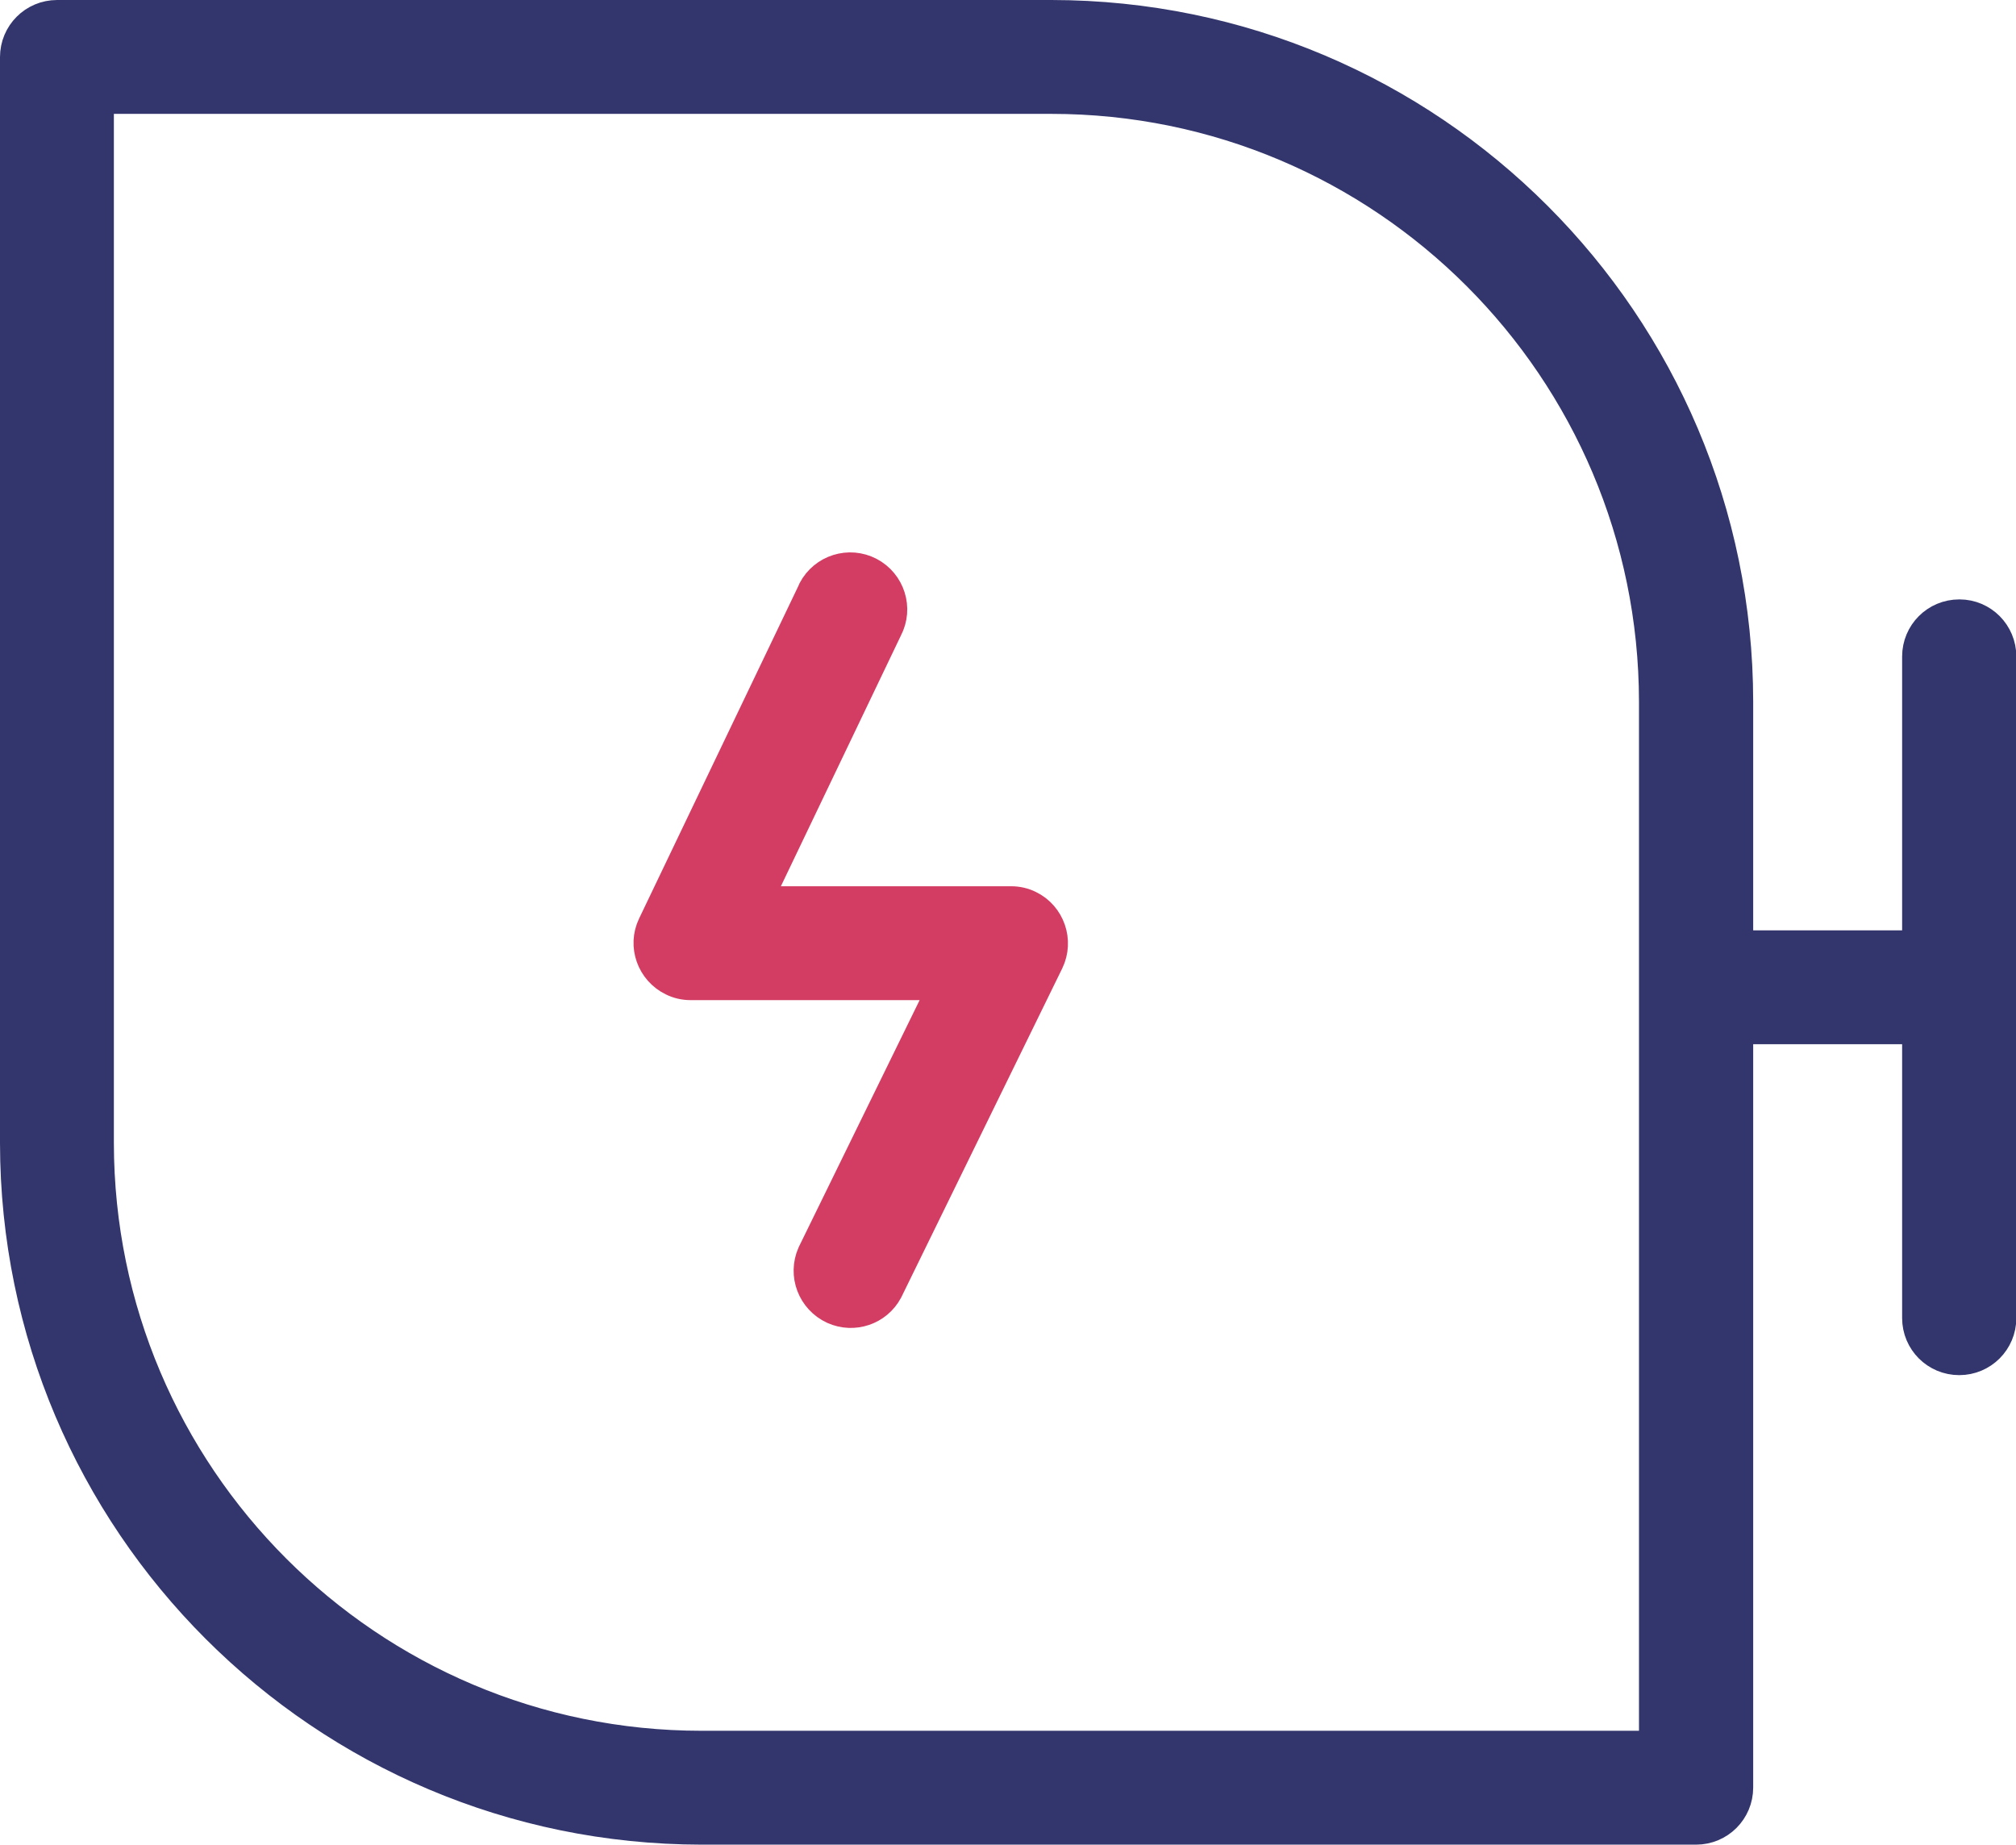
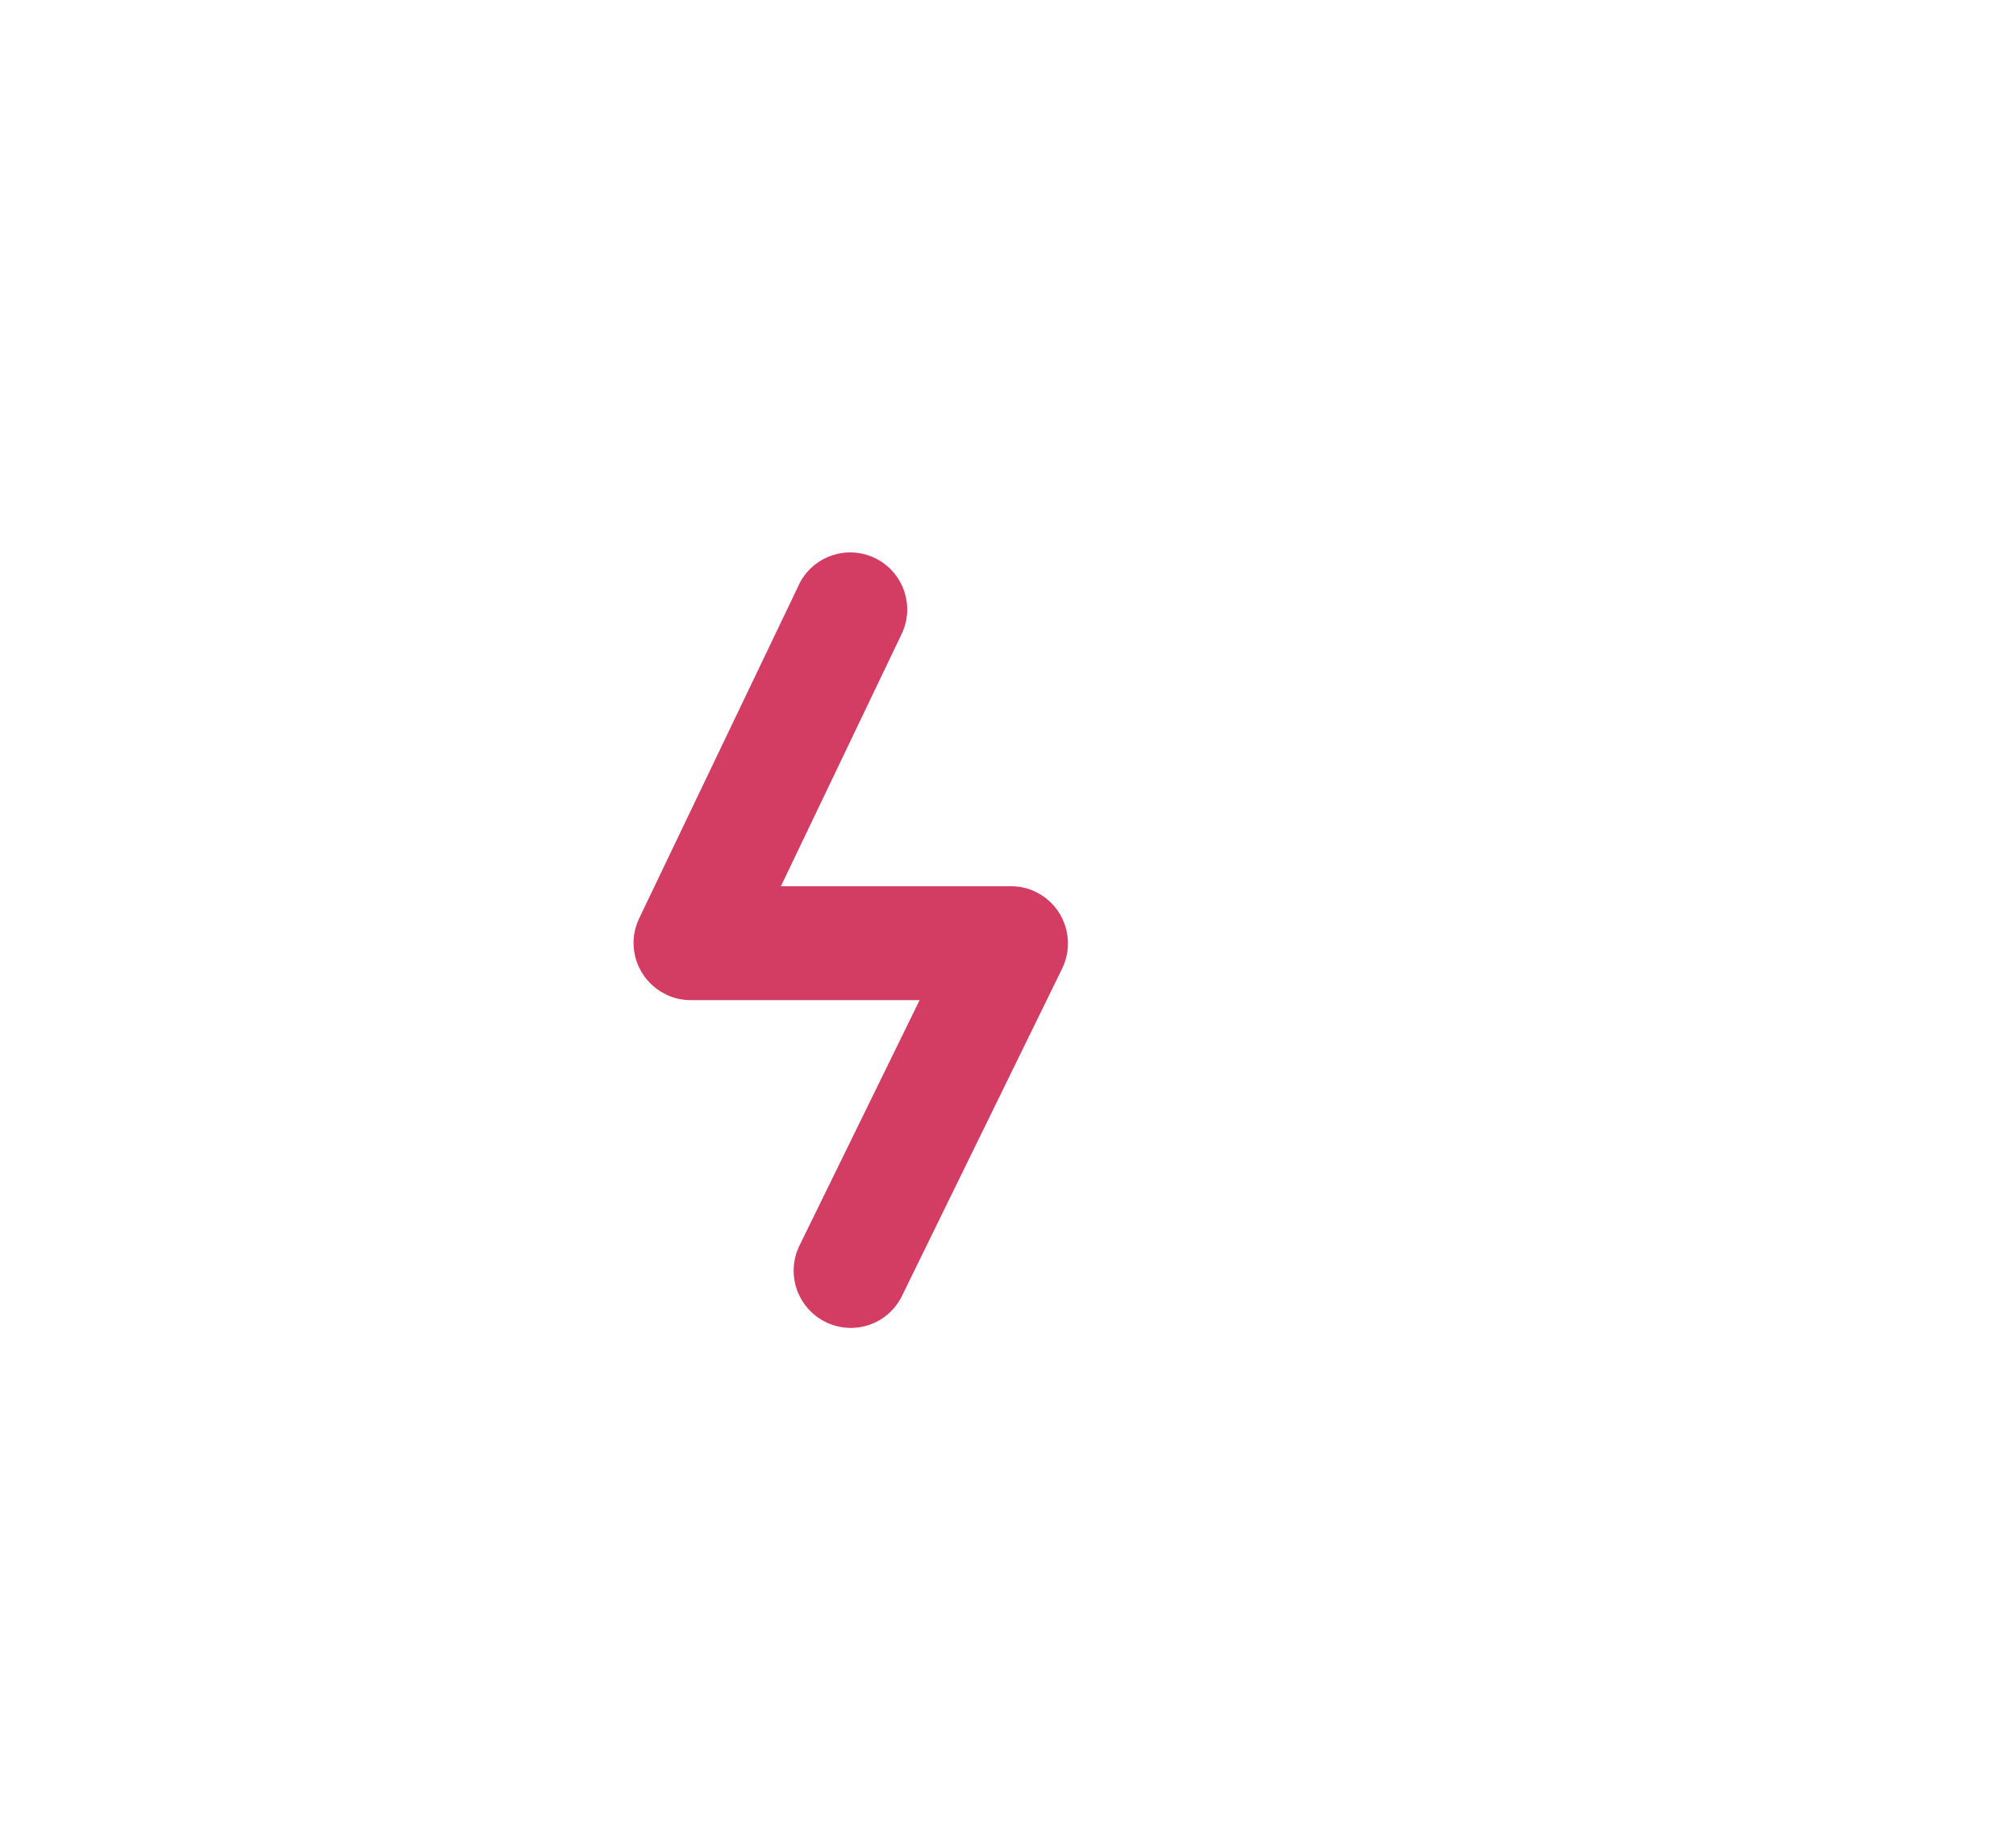
<svg xmlns="http://www.w3.org/2000/svg" id="b" viewBox="0 0 60.37 55.24">
  <g id="c">
    <path id="d" d="M30.27,27.04h-7.68l3.94-8.23c.31-.59,.08-1.32-.51-1.63s-1.32-.08-1.63,.51c-.01,.02-.02,.05-.03,.07l-4.77,9.96c-.29,.6-.03,1.32,.57,1.61,.16,.08,.34,.12,.52,.12h7.66l-3.97,8.11c-.27,.61,0,1.32,.61,1.6,.58,.26,1.26,.03,1.56-.53l4.82-9.85c.29-.6,.04-1.33-.56-1.62-.16-.08-.34-.12-.52-.12h0Z" fill="#d33c63" stroke="#d33c63" stroke-miterlimit="10" />
-     <path id="e" d="M58.67,18.45c-.67,0-1.21,.54-1.21,1.21v8.7h-5.46v-7.35c-.01-11.32-9.19-20.5-20.51-20.51H1.71c-.67,0-1.21,.54-1.21,1.21V34.23c.01,11.32,9.19,20.5,20.51,20.51h29.78c.67,0,1.21-.54,1.21-1.21V30.77h5.46v8.7c0,.67,.54,1.21,1.21,1.21s1.21-.54,1.21-1.21V19.66c0-.67-.54-1.21-1.2-1.21h0Zm-9.08,33.88H21.01c-9.99,0-18.09-8.11-18.1-18.1V2.91H31.48c9.99,0,18.09,8.11,18.1,18.1v31.32Z" fill="#33366c" stroke="#33366c" stroke-miterlimit="10" />
  </g>
</svg>